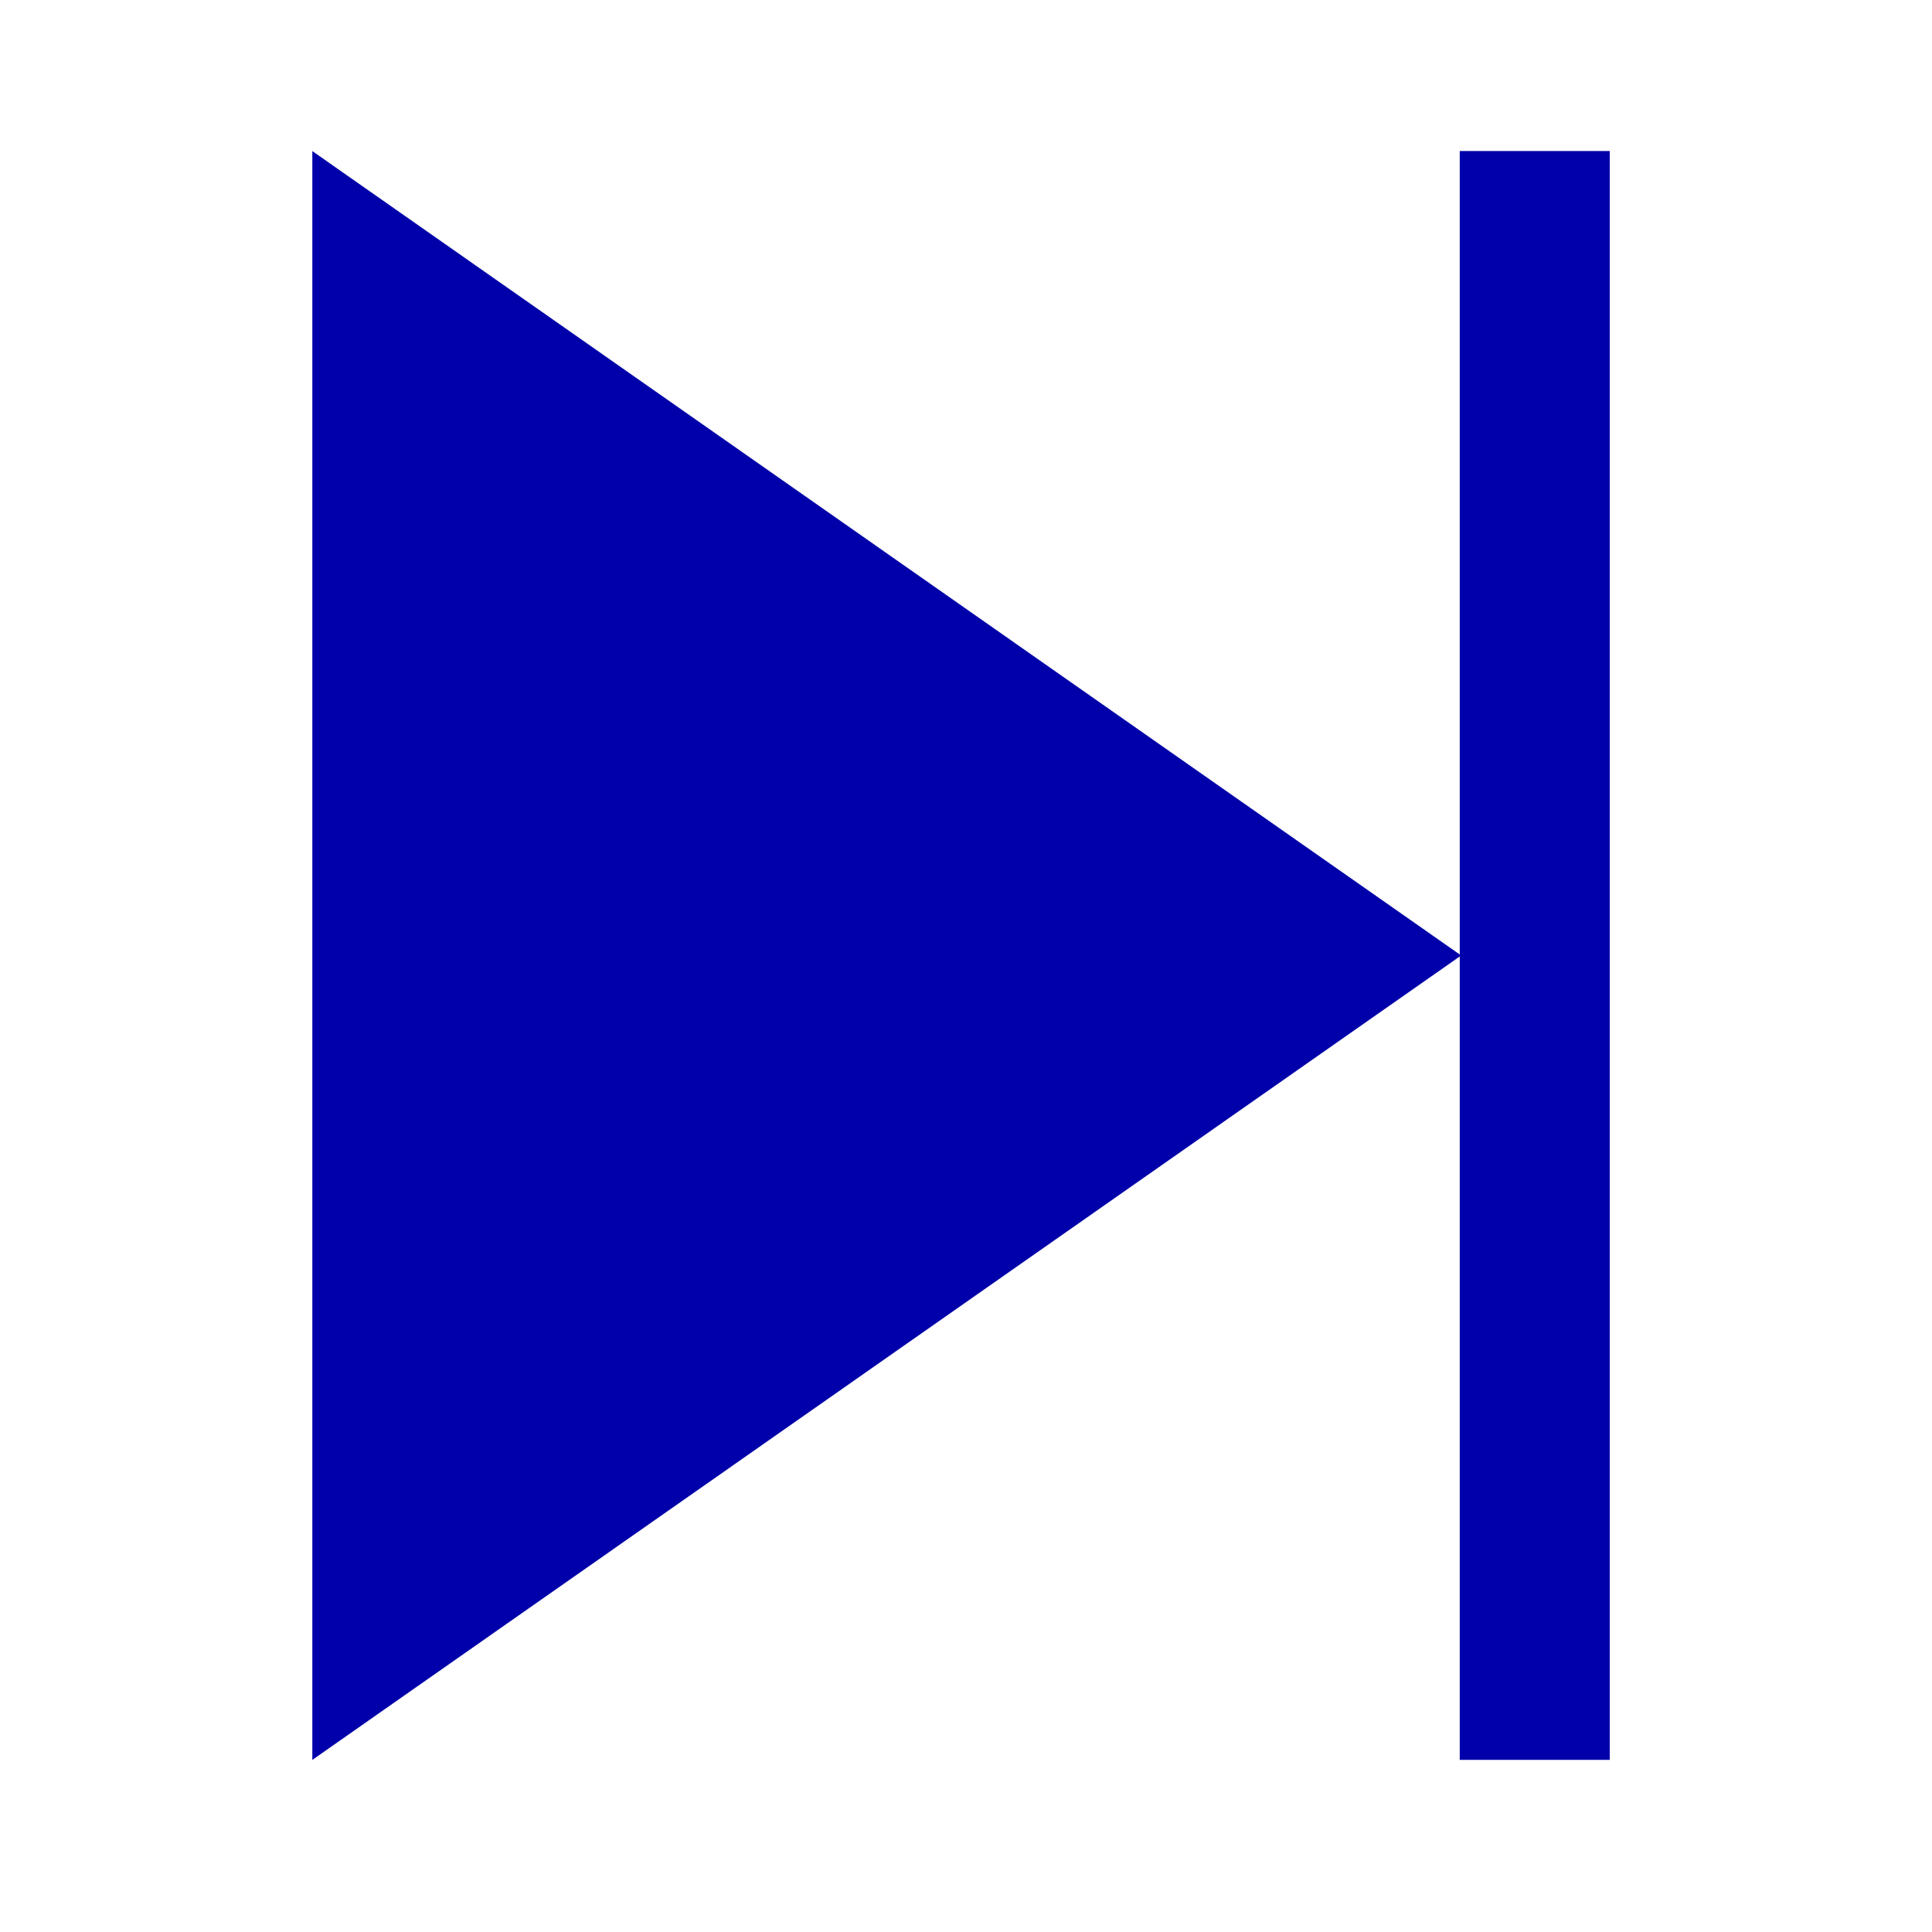
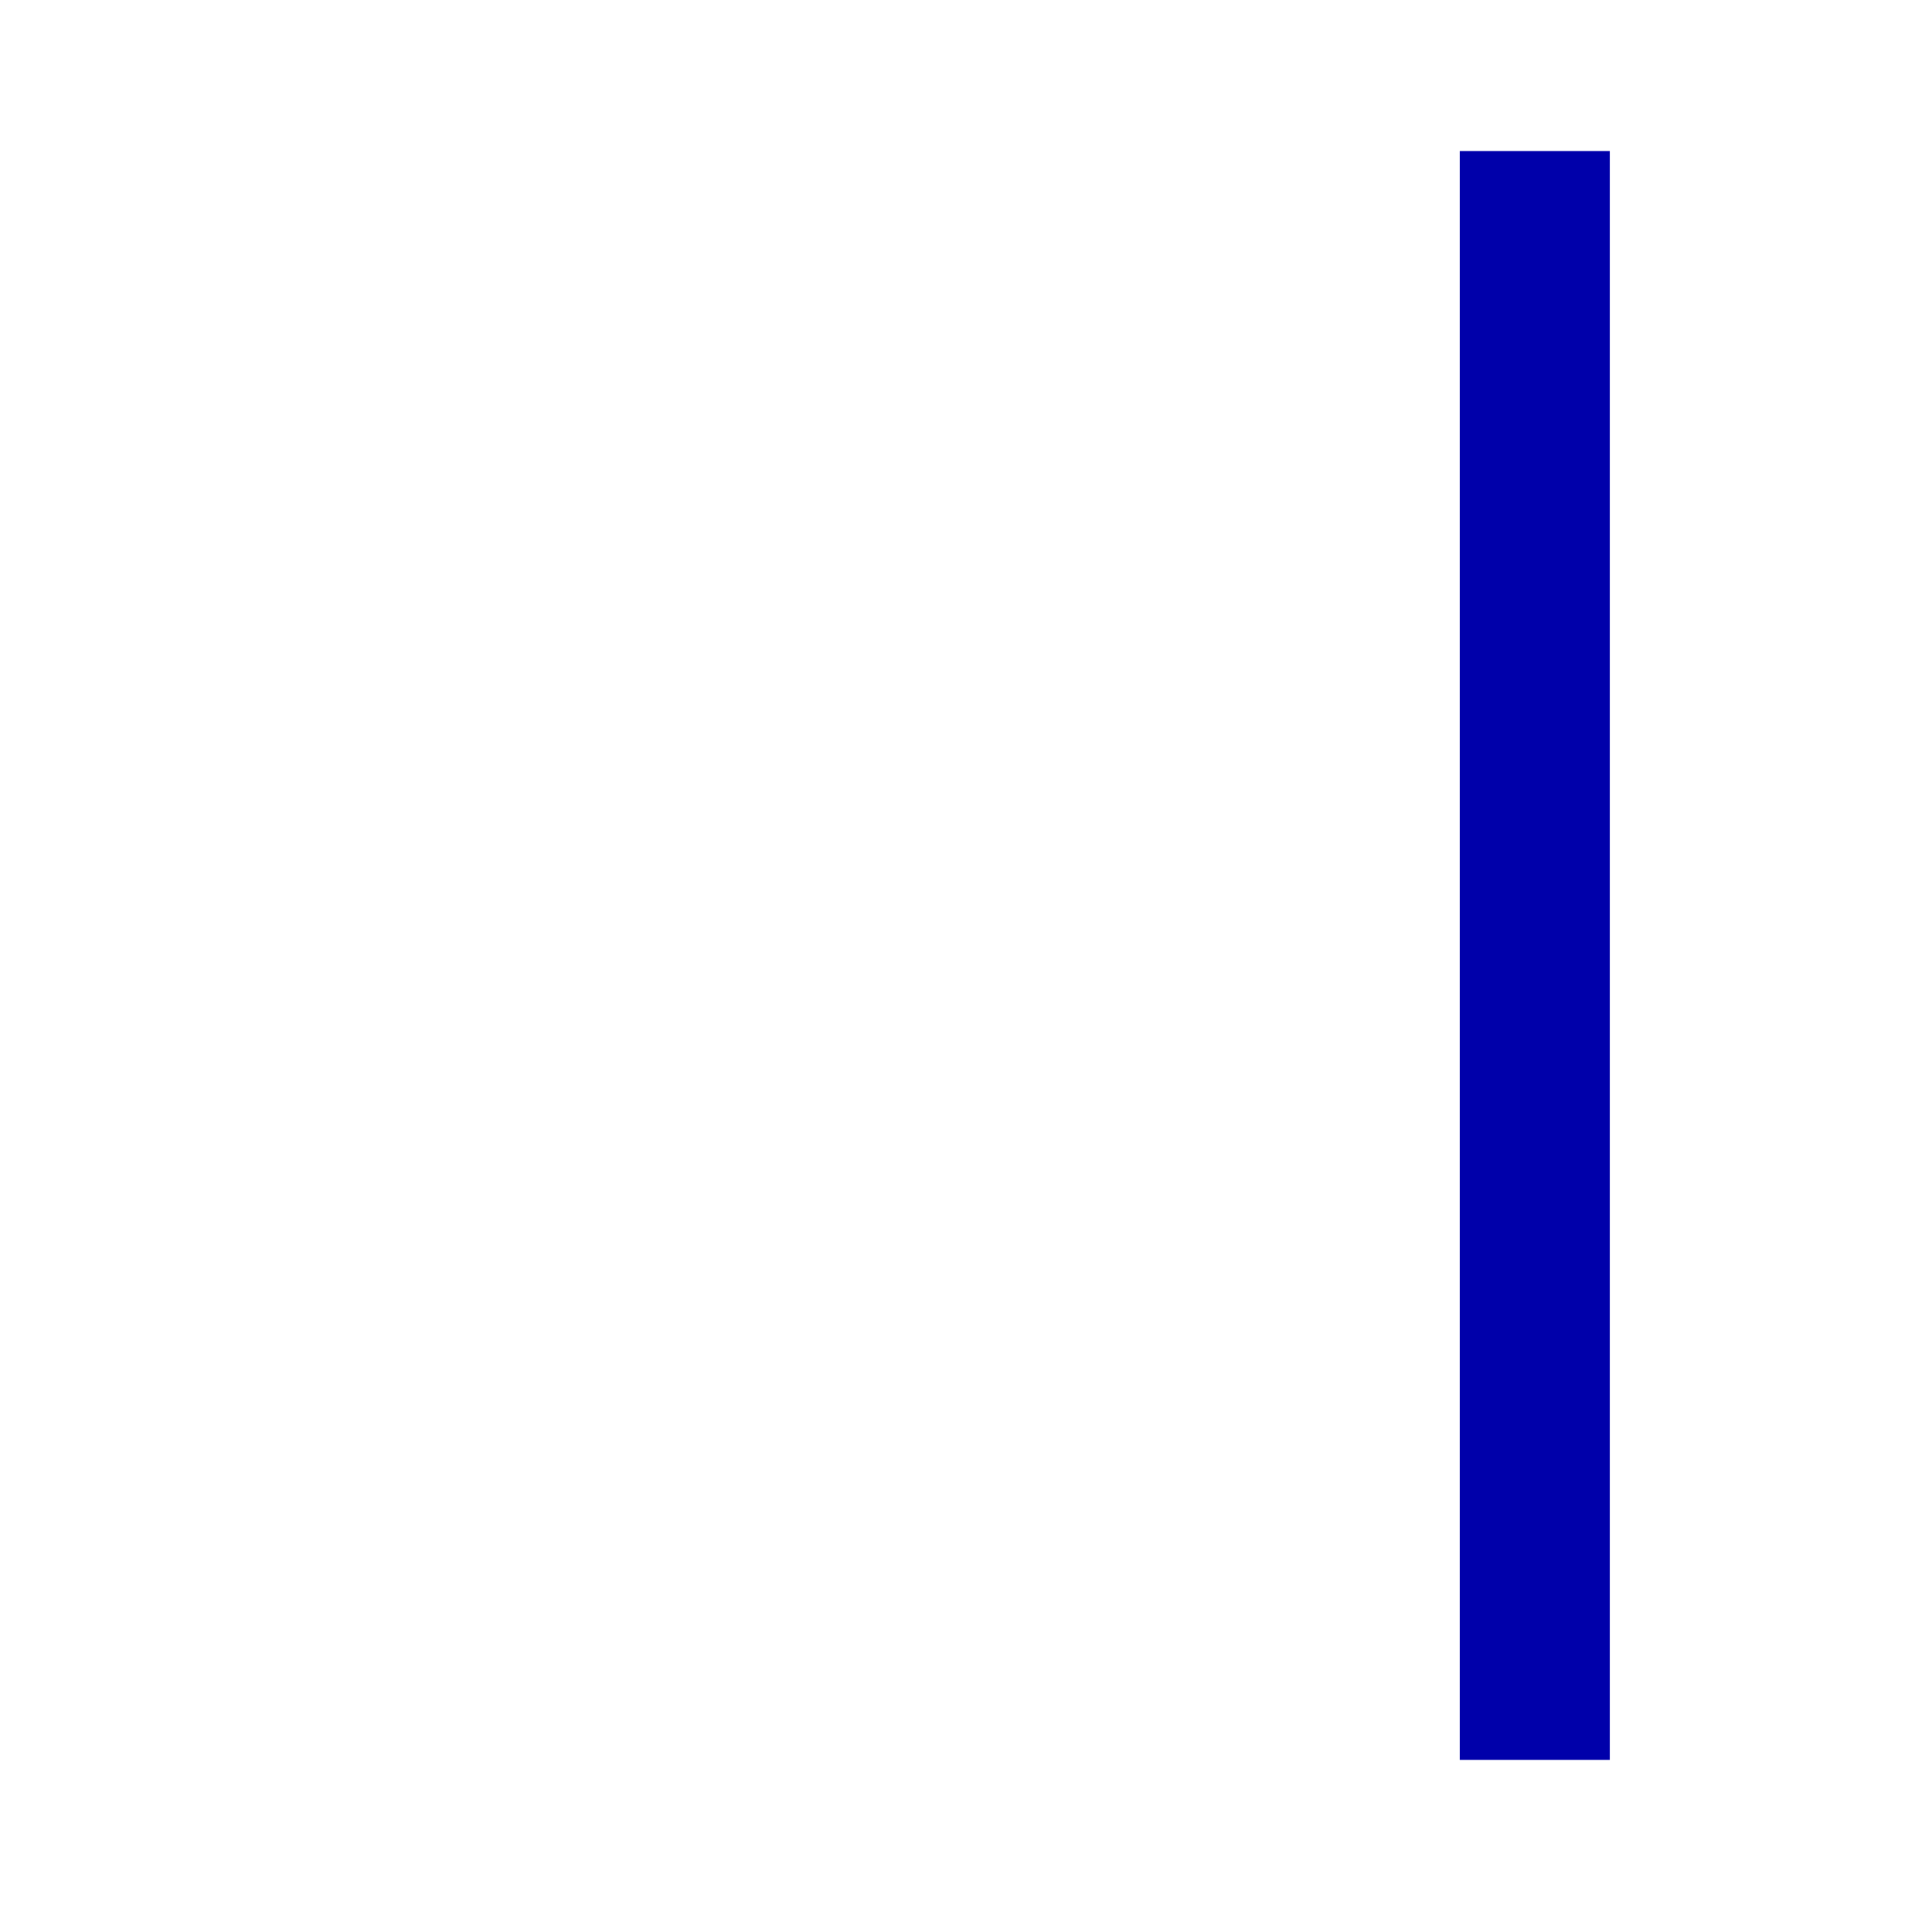
<svg xmlns="http://www.w3.org/2000/svg" version="1.1" width="30" height="30" id="svg2">
  <defs id="defs4" />
  <g transform="matrix(0.413,0,0,0.413,-98.357,-226.269)" id="layer1">
-     <path d="m 249.895,553.547 0,60.489 43.194,-30.245 z" id="path3023" style="fill:#0000aa;fill-opacity:1;stroke:none" />
    <rect width="5.641" height="60.489" x="293.036" y="553.545" id="rect3799" style="color:#000000;fill:#0000aa;fill-opacity:1;fill-rule:nonzero;stroke:none;stroke-width:20;marker:none;visibility:visible;display:inline;overflow:visible;enable-background:accumulate" />
  </g>
</svg>